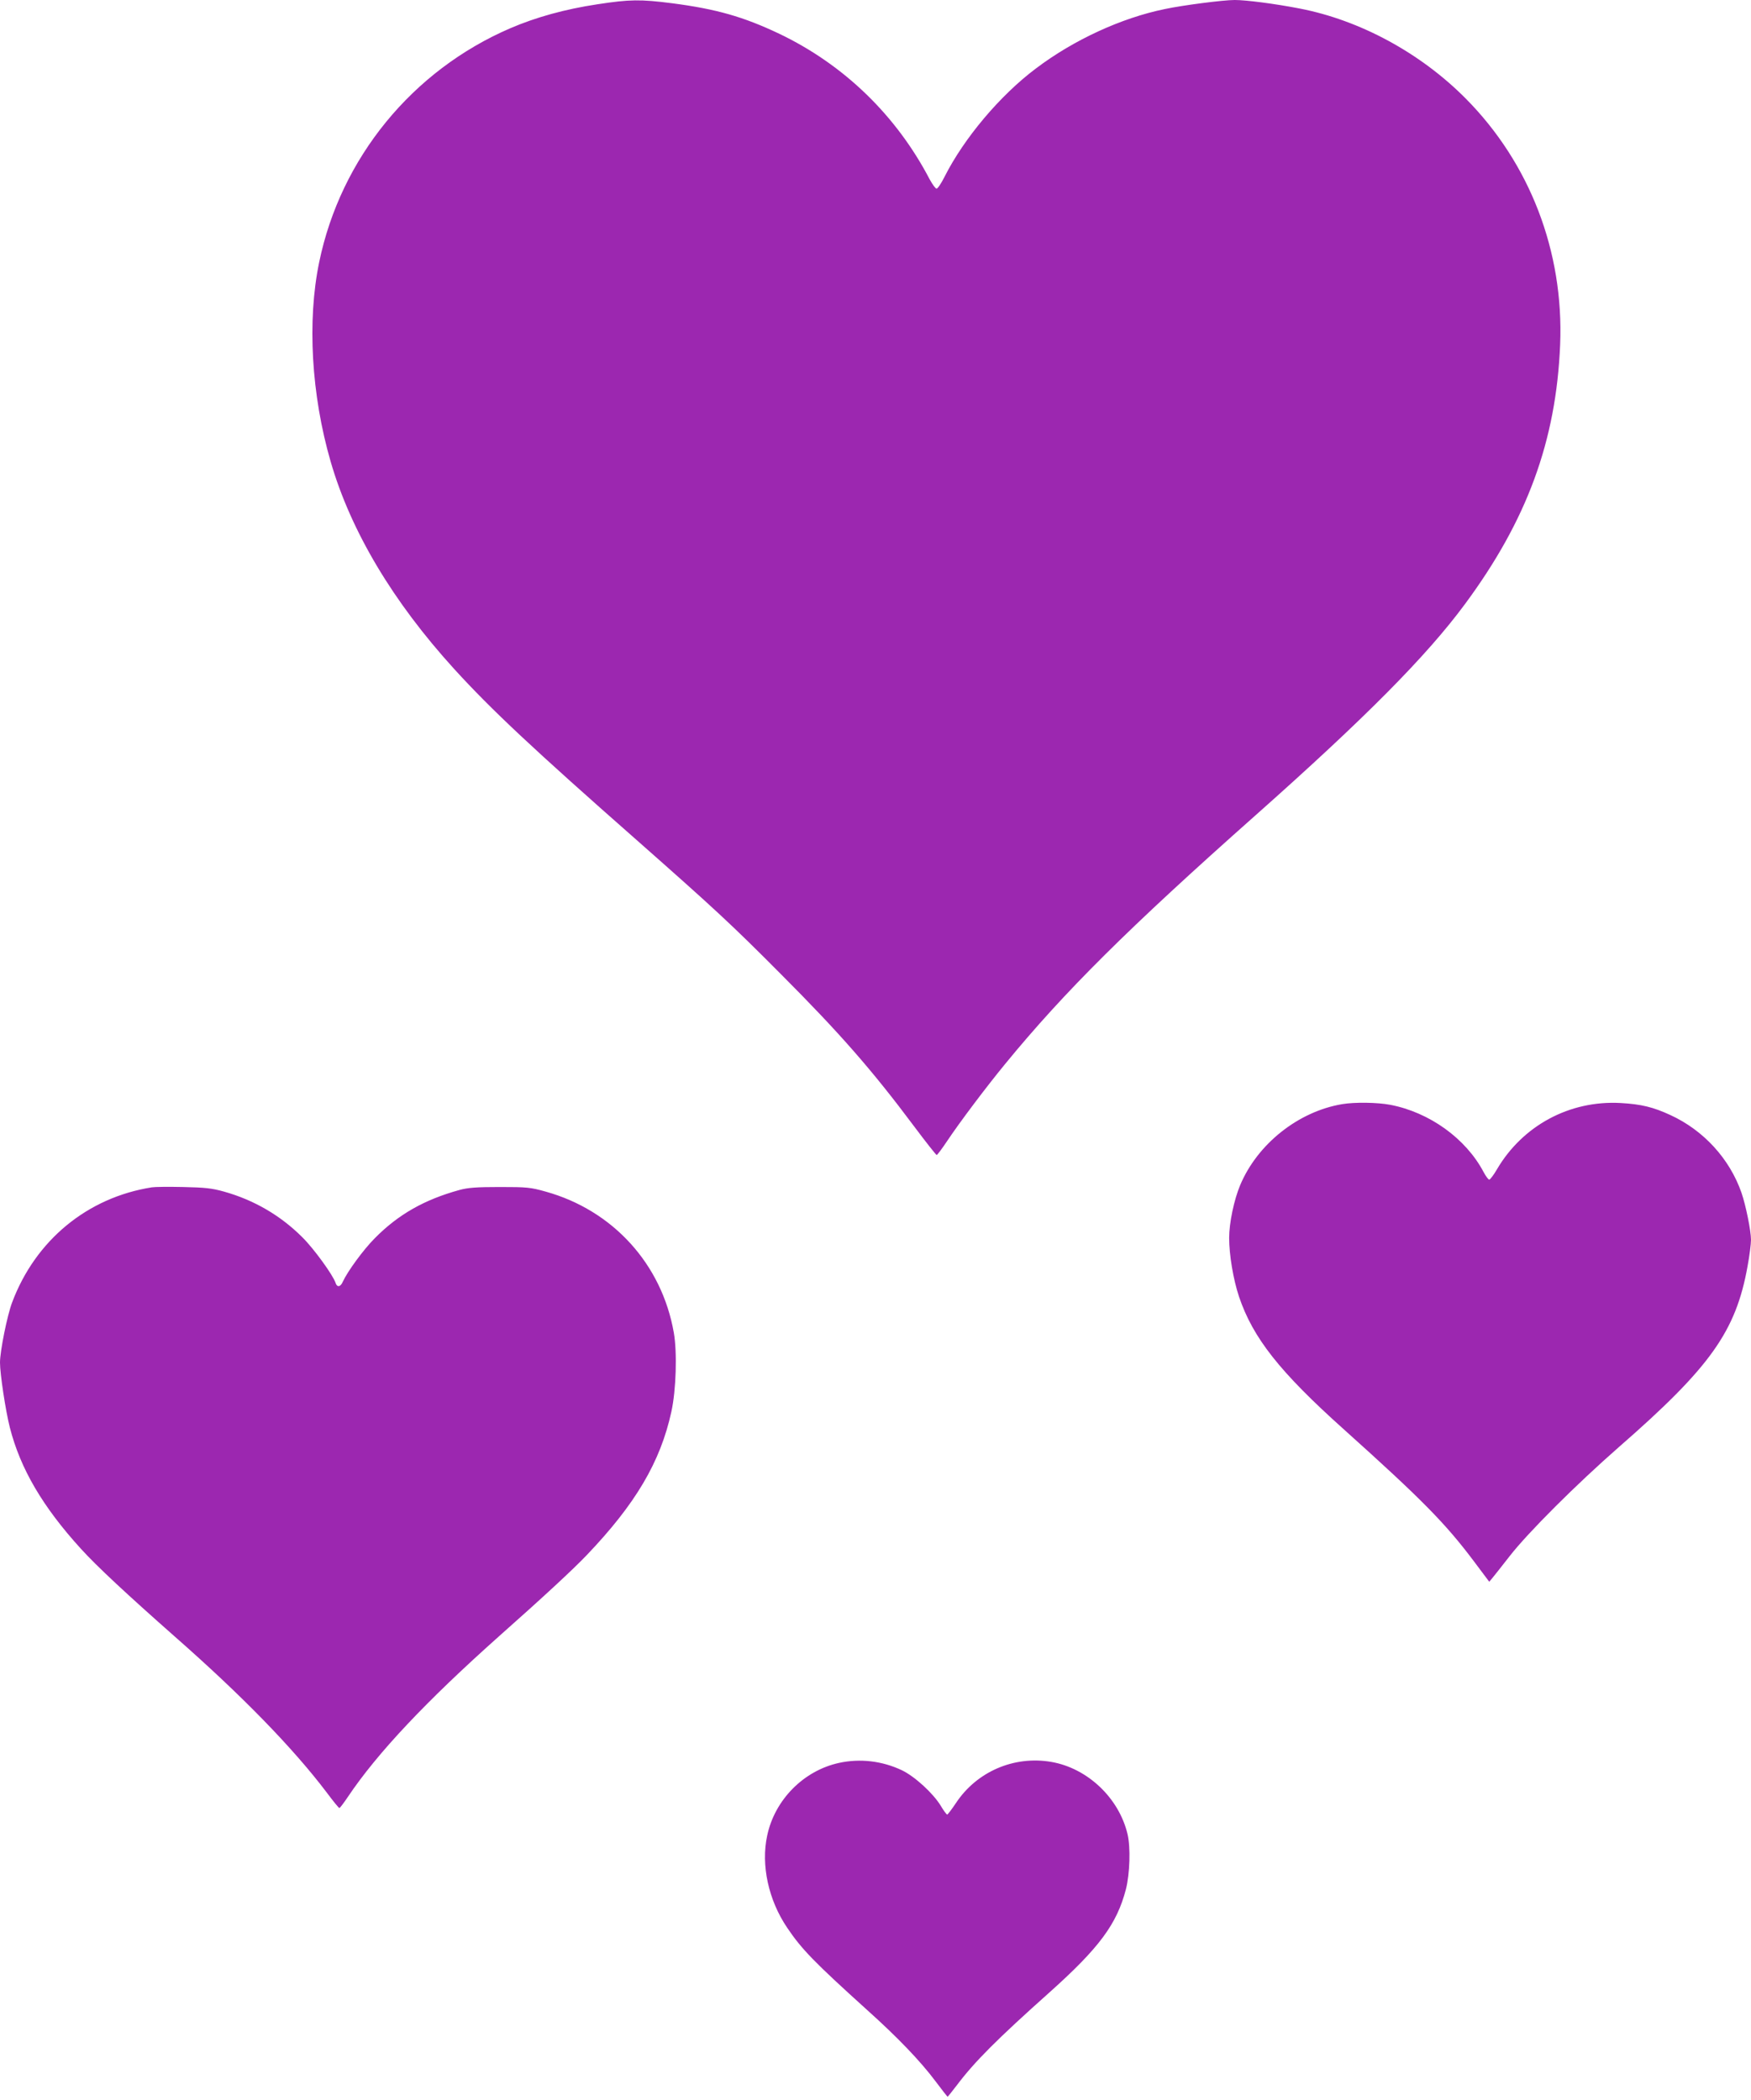
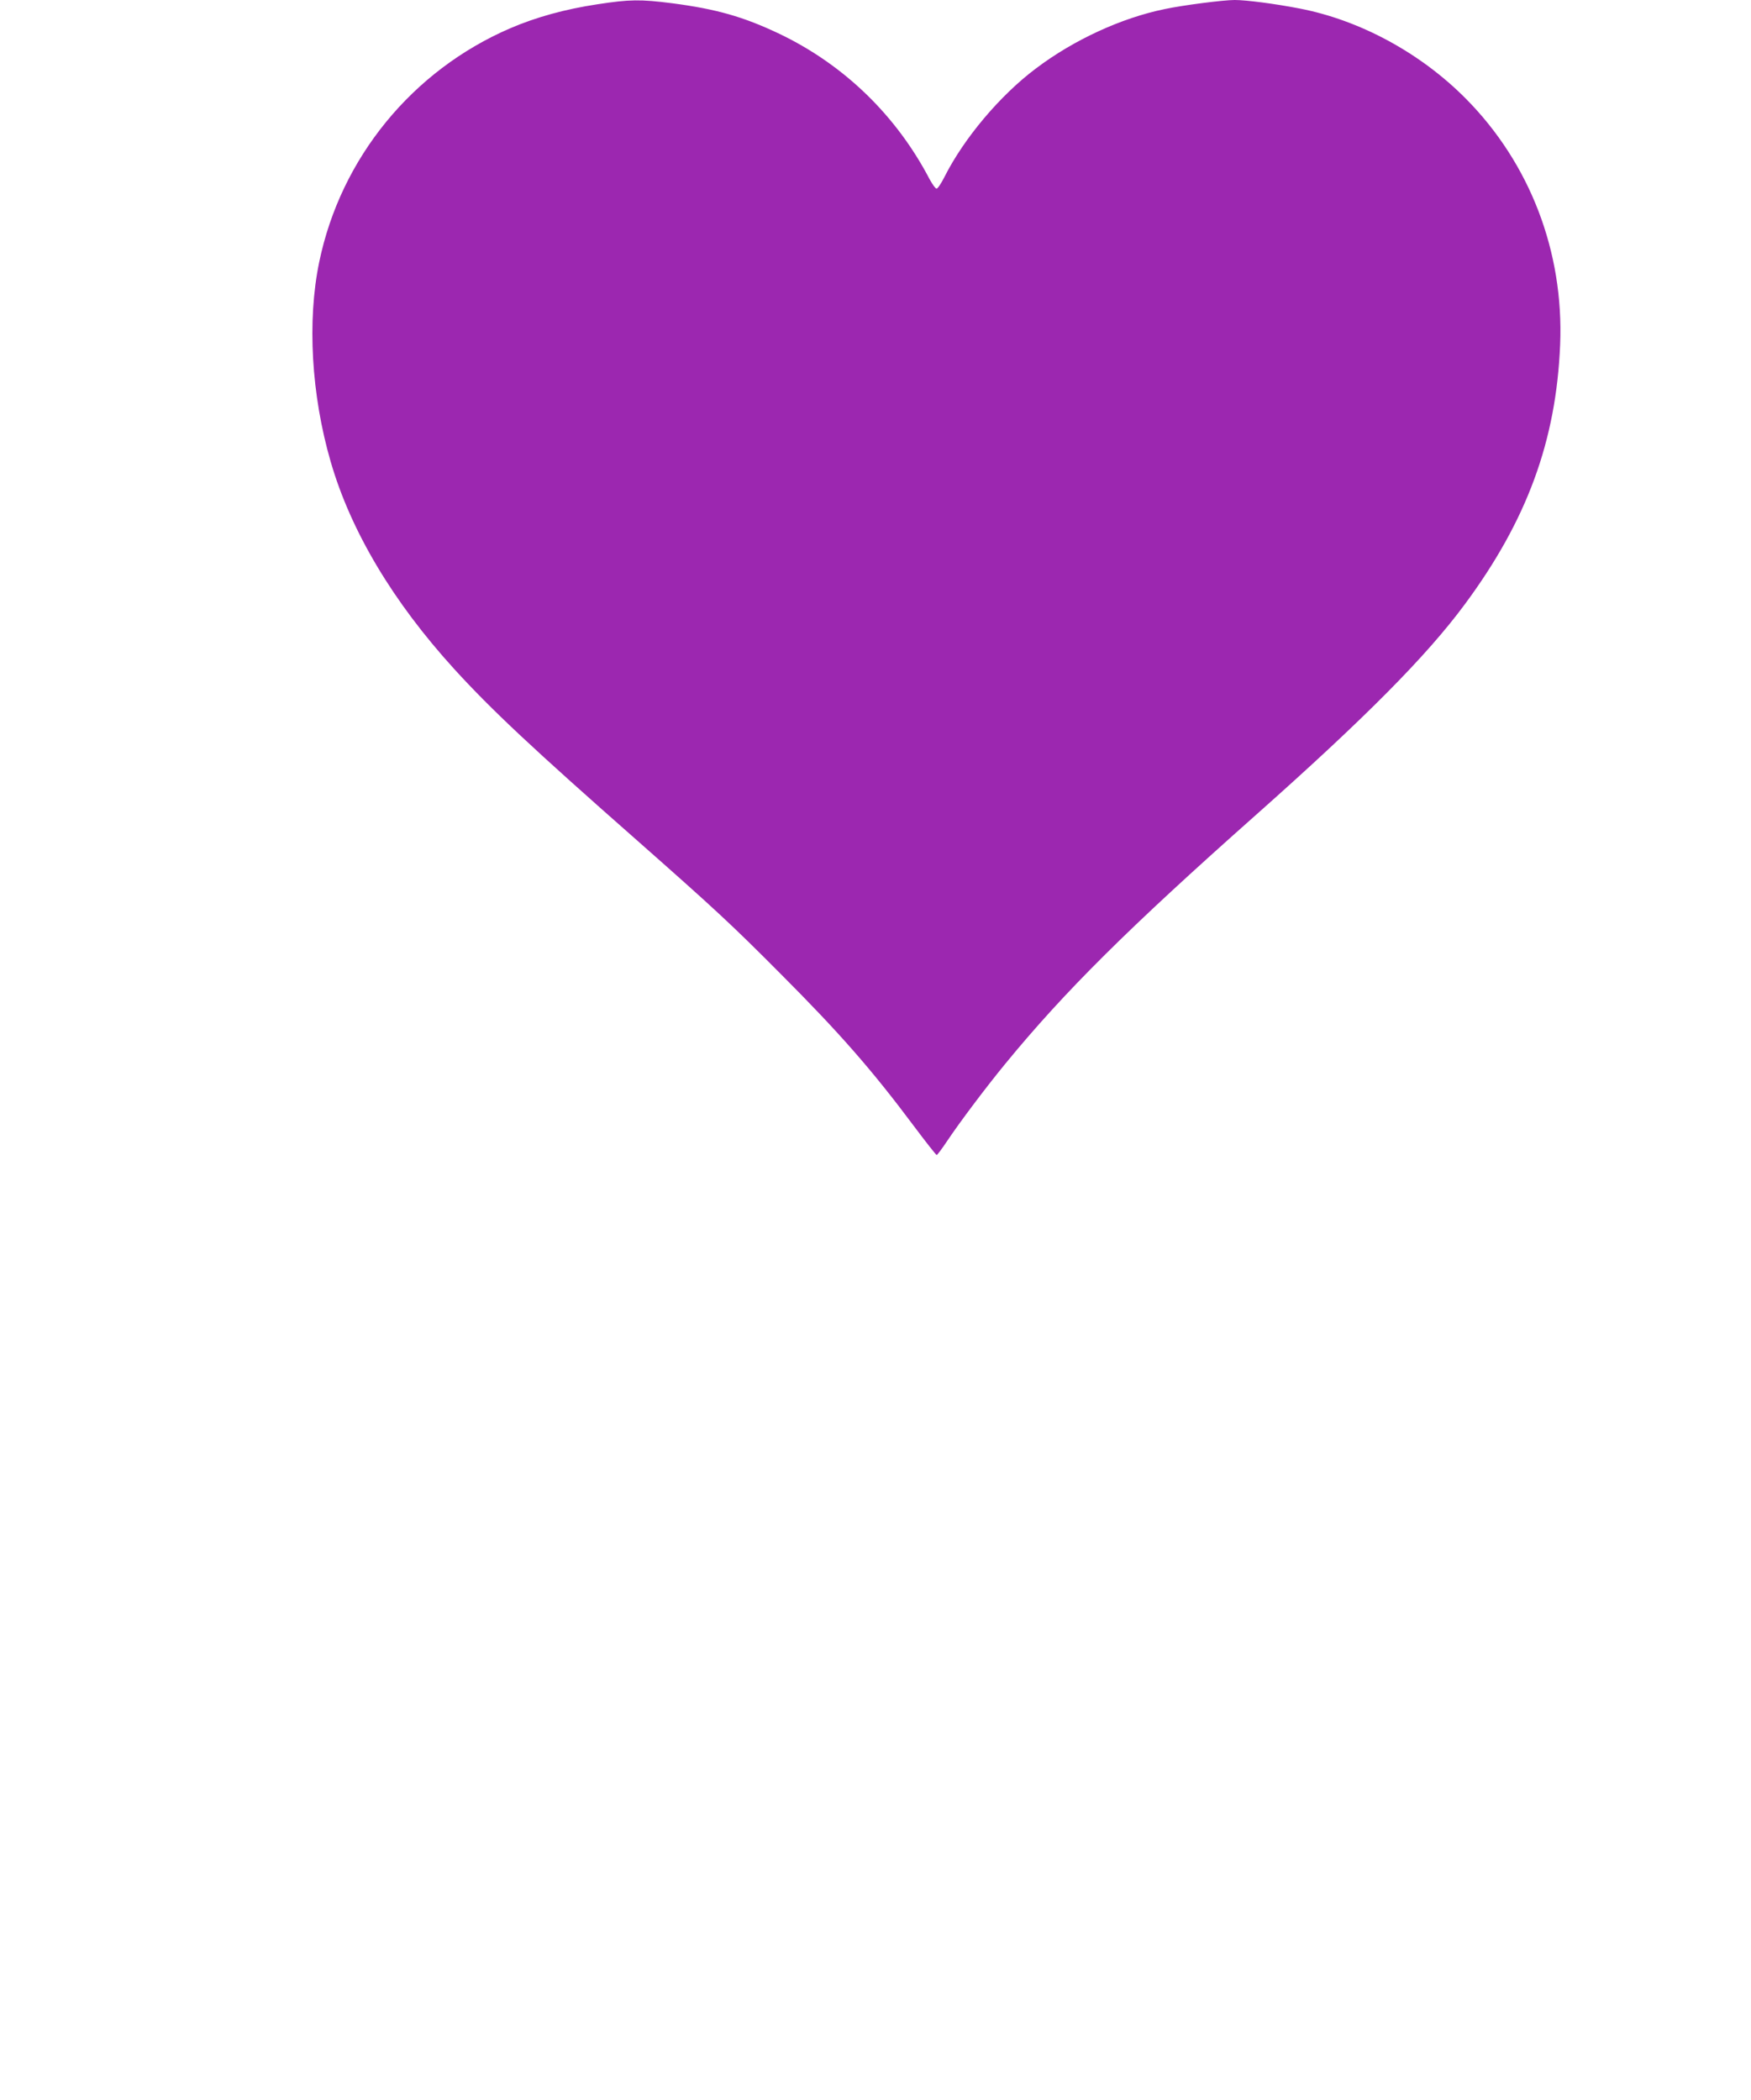
<svg xmlns="http://www.w3.org/2000/svg" version="1.0" width="1067pt" height="1280pt" viewBox="0 0 1067 1280" preserveAspectRatio="xMidYMid meet">
  <g transform="translate(0,1280) scale(0.1,-0.1)" fill="#9c27b0" stroke="none">
    <path d="M3641 12774 c-199 -30 -375 -79 -531 -146 -597 -257 -1034 -791 -1165 -1426 -74 -357 -48 -809 70 -1216 123 -424 379 -853 753 -1264 227 -249 481 -487 1117 -1047 470 -415 572 -509 875 -814 356 -357 554 -583 810 -926 72 -96 134 -175 138 -175 4 1 32 38 62 83 78 117 240 332 355 472 363 443 751 828 1525 1515 668 593 1043 971 1277 1288 378 511 556 995 580 1582 23 566 -184 1105 -576 1500 -276 278 -644 477 -1011 548 -149 29 -326 52 -396 52 -70 0 -317 -32 -425 -55 -265 -54 -556 -188 -786 -362 -219 -164 -439 -426 -557 -660 -20 -40 -42 -73 -49 -73 -6 0 -25 26 -42 57 -204 391 -524 700 -918 888 -217 103 -382 150 -650 185 -195 25 -260 24 -456 -6z" />
-     <path d="M8178 6070 c-267 -45 -516 -243 -621 -494 -37 -88 -67 -230 -67 -321 0 -103 25 -253 60 -358 85 -252 248 -459 641 -811 471 -423 615 -569 788 -799 l96 -128 20 24 c11 13 58 73 105 133 113 145 407 438 665 664 557 486 713 705 784 1102 12 64 21 137 21 161 0 55 -32 212 -58 287 -72 207 -231 381 -434 474 -104 48 -177 66 -303 73 -310 17 -596 -137 -753 -404 -20 -35 -42 -63 -47 -63 -6 0 -21 21 -35 47 -108 204 -329 363 -568 409 -79 15 -217 17 -294 4z" />
-     <path d="M925 5563 c-393 -62 -709 -323 -851 -701 -30 -79 -74 -297 -74 -367 0 -69 34 -294 60 -396 64 -251 200 -483 433 -739 96 -106 282 -279 572 -535 412 -362 722 -681 927 -952 38 -51 72 -93 76 -93 4 0 27 31 52 68 178 266 478 584 920 978 273 242 453 409 535 495 297 311 449 567 516 874 29 130 36 363 15 482 -73 418 -371 746 -781 860 -92 26 -114 28 -280 28 -141 0 -194 -4 -245 -18 -214 -59 -373 -149 -516 -294 -69 -69 -166 -202 -195 -265 -14 -33 -35 -36 -44 -8 -15 47 -132 209 -203 279 -133 133 -295 227 -477 278 -75 21 -116 25 -250 28 -88 2 -173 1 -190 -2z" />
-     <path d="M5113 2055 c-216 -47 -392 -225 -438 -443 -39 -180 8 -394 122 -562 88 -131 165 -210 488 -502 186 -167 324 -311 416 -434 39 -52 72 -94 73 -94 2 0 28 33 58 72 107 142 246 281 563 564 304 272 411 417 466 629 24 95 29 254 10 335 -52 221 -244 403 -465 441 -227 39 -454 -59 -581 -251 -26 -39 -50 -70 -53 -70 -4 0 -22 24 -39 53 -46 76 -158 179 -237 217 -120 57 -255 73 -383 45z" />
  </g>
</svg>